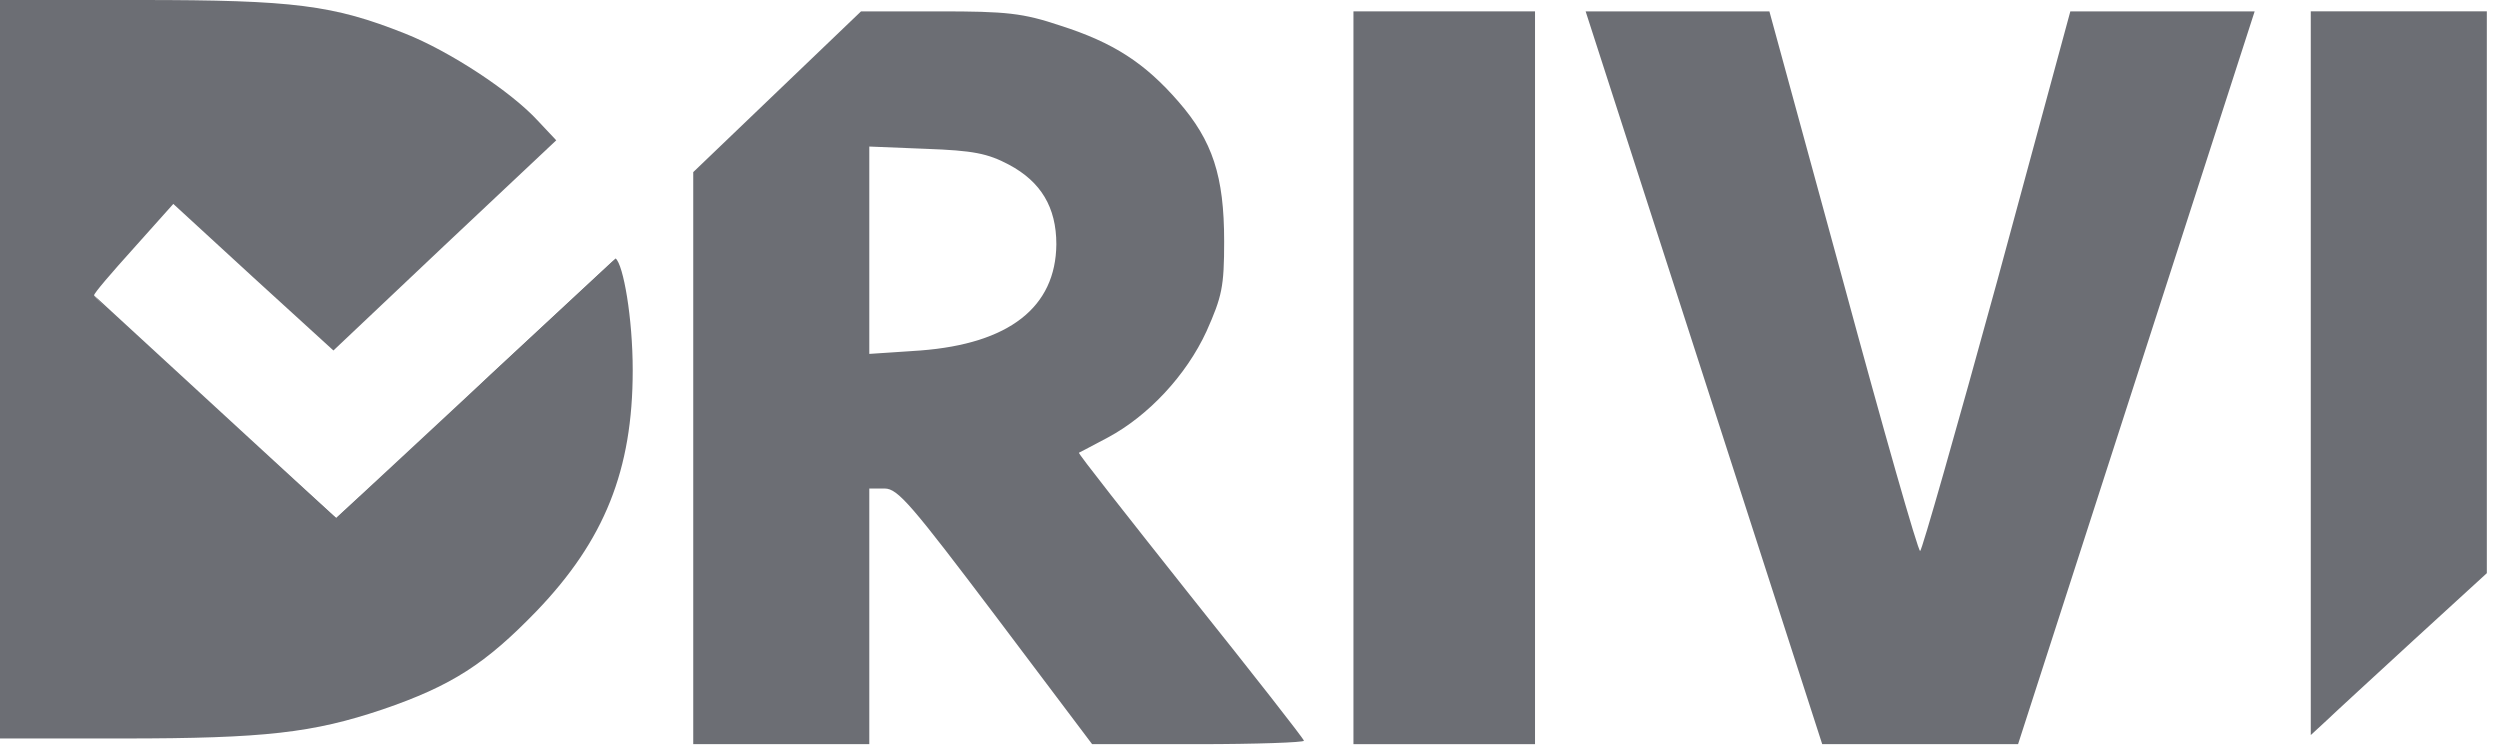
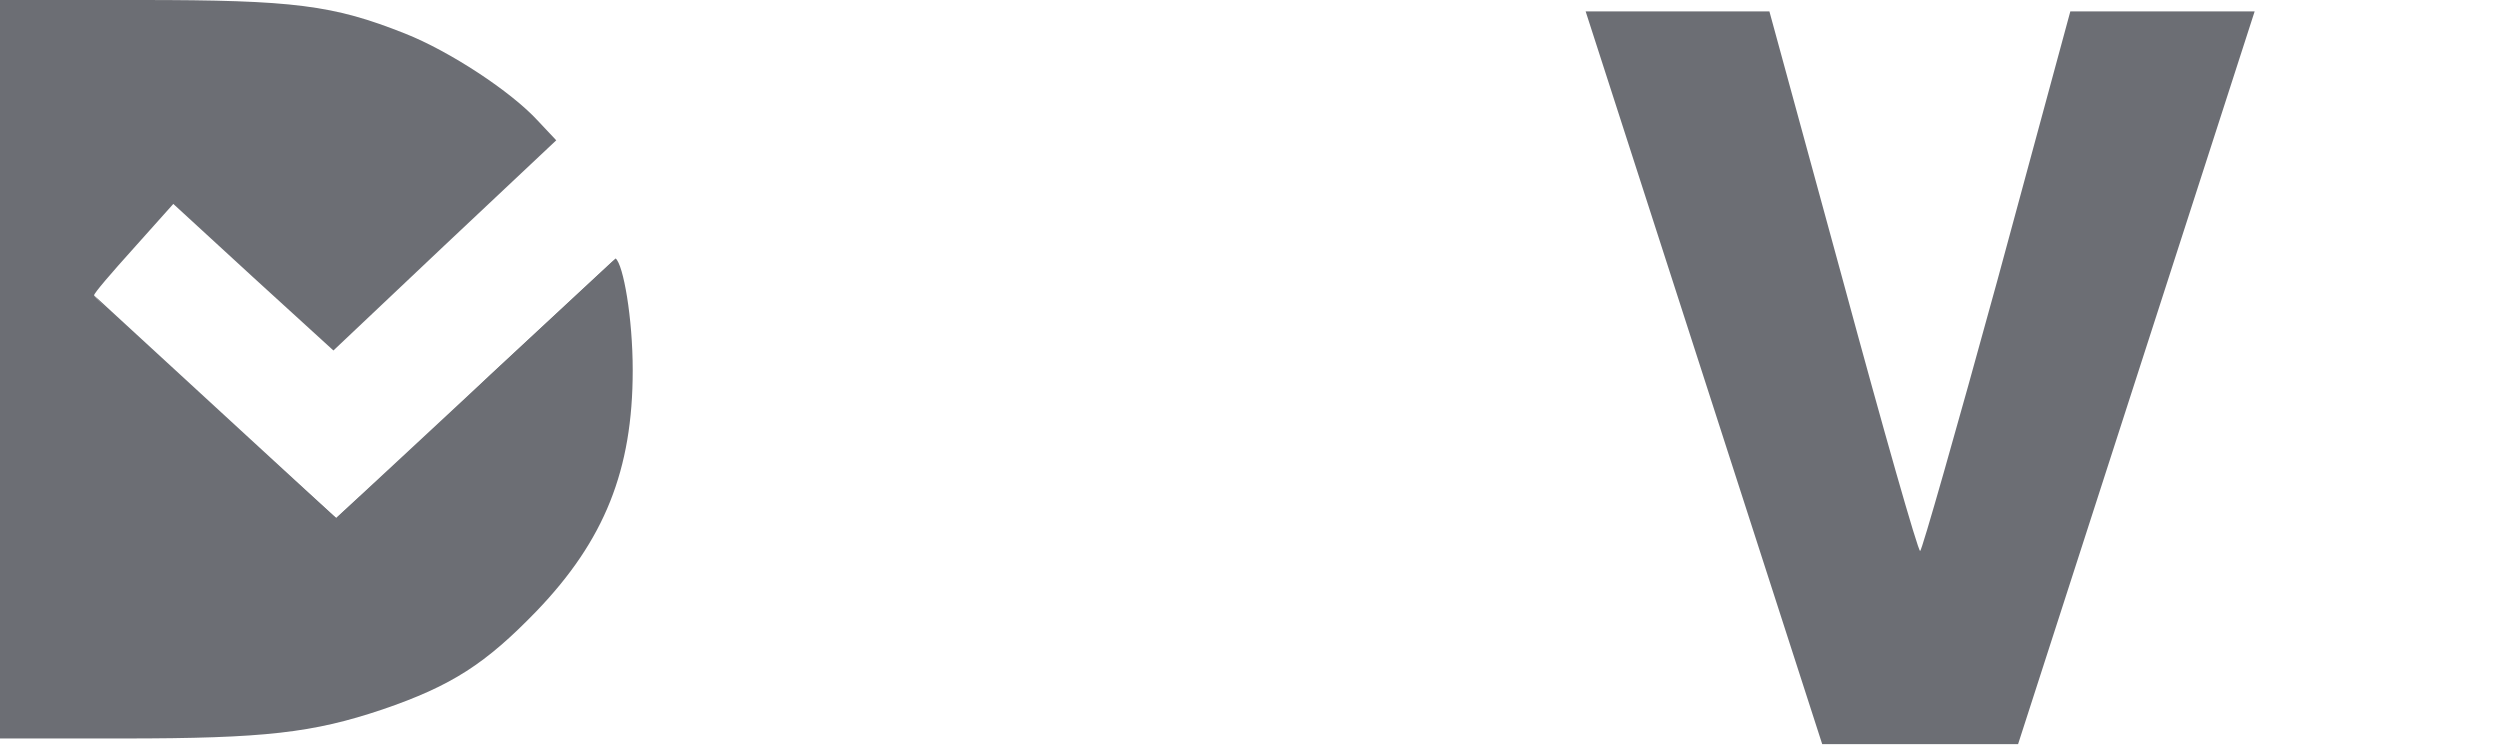
<svg xmlns="http://www.w3.org/2000/svg" width="139" height="42" viewBox="0 0 139 42" fill="none">
  <path d="M0 20.529V41.059H6.852C14.745 41.059 17.406 40.743 21.26 39.448C25.145 38.121 27.011 36.89 29.826 33.984C33.619 30.036 35.179 26.12 35.179 20.593C35.179 17.655 34.656 14.718 34.23 14.37C34.078 14.5 31.227 17.169 27.296 20.81C23.533 24.411 19.975 27.636 19.517 28.046L18.691 28.804L11.961 22.709C8.259 19.329 5.231 16.518 5.231 16.423C5.2 16.329 6.21 15.16 7.433 13.802L9.636 11.338L14.072 15.413L18.538 19.487L24.717 13.644L30.927 7.801L29.917 6.727C28.418 5.085 24.992 2.842 22.514 1.863C18.538 0.284 16.366 -0 7.801 -0H0V20.529Z" fill="#6C6E74" />
-   <path d="M75.252 20.845V41.375H80.299H85.347V20.845V0.632H80.299H75.252V20.845Z" fill="#6C6E74" />
-   <path d="M43.224 5.085L38.544 9.57V25.456V41.375H43.438H48.333V34.268V27.162H49.189C49.923 27.162 50.688 28.078 55.368 34.268L60.722 41.375H66.626C69.838 41.375 72.499 41.28 72.499 41.185C72.499 41.09 69.654 37.458 66.197 33.131C62.741 28.773 59.926 25.204 59.988 25.172C60.049 25.141 60.783 24.762 61.609 24.319C63.842 23.119 65.953 20.877 67.085 18.413C67.941 16.487 68.063 15.95 68.063 13.423C68.063 9.791 67.421 7.833 65.524 5.653C63.658 3.506 61.915 2.369 58.947 1.421C56.867 0.726 55.98 0.632 52.218 0.632H47.874L43.224 5.085ZM56.103 9.159C57.877 10.107 58.733 11.528 58.733 13.581C58.703 17.087 56.103 19.108 51.178 19.487L48.333 19.677V13.897V8.148L51.483 8.275C54.114 8.37 54.91 8.527 56.103 9.159Z" fill="#6C6E74" />
  <path d="M94.738 21.003L101.315 41.375H106.76H112.205L118.782 21.003L125.359 0.632H120.25H115.111L111.042 15.634C108.779 23.877 106.852 30.636 106.76 30.636C106.637 30.636 104.71 23.877 102.477 15.634L98.378 0.632H93.27H88.161L94.738 21.003Z" fill="#6C6E74" />
-   <path d="M128.479 20.75V40.869L129.335 40.08C129.794 39.638 131.997 37.616 134.23 35.563L138.268 31.868V16.234V0.631H133.373H128.479V20.75Z" fill="#6C6E74" />
  <path d="M34.23 14.371L18.905 31.584L5.231 16.424L18.691 28.805L34.23 14.371Z" fill="#6C6E74" />
</svg>